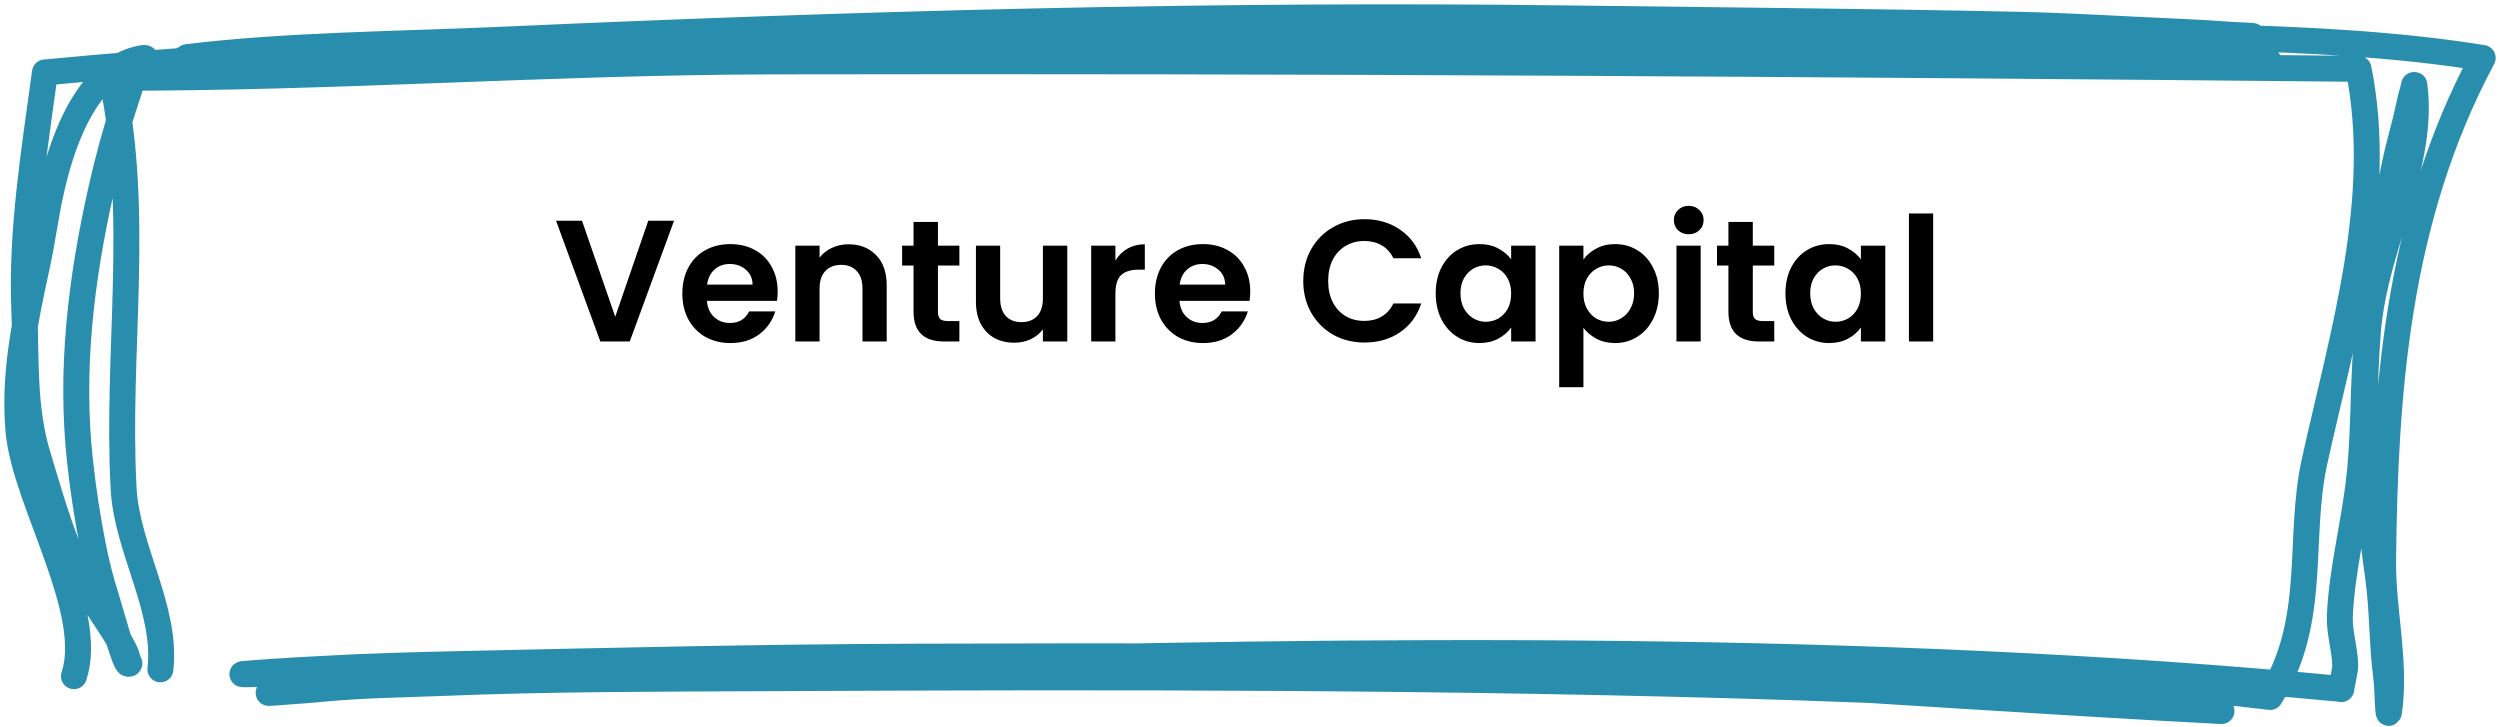
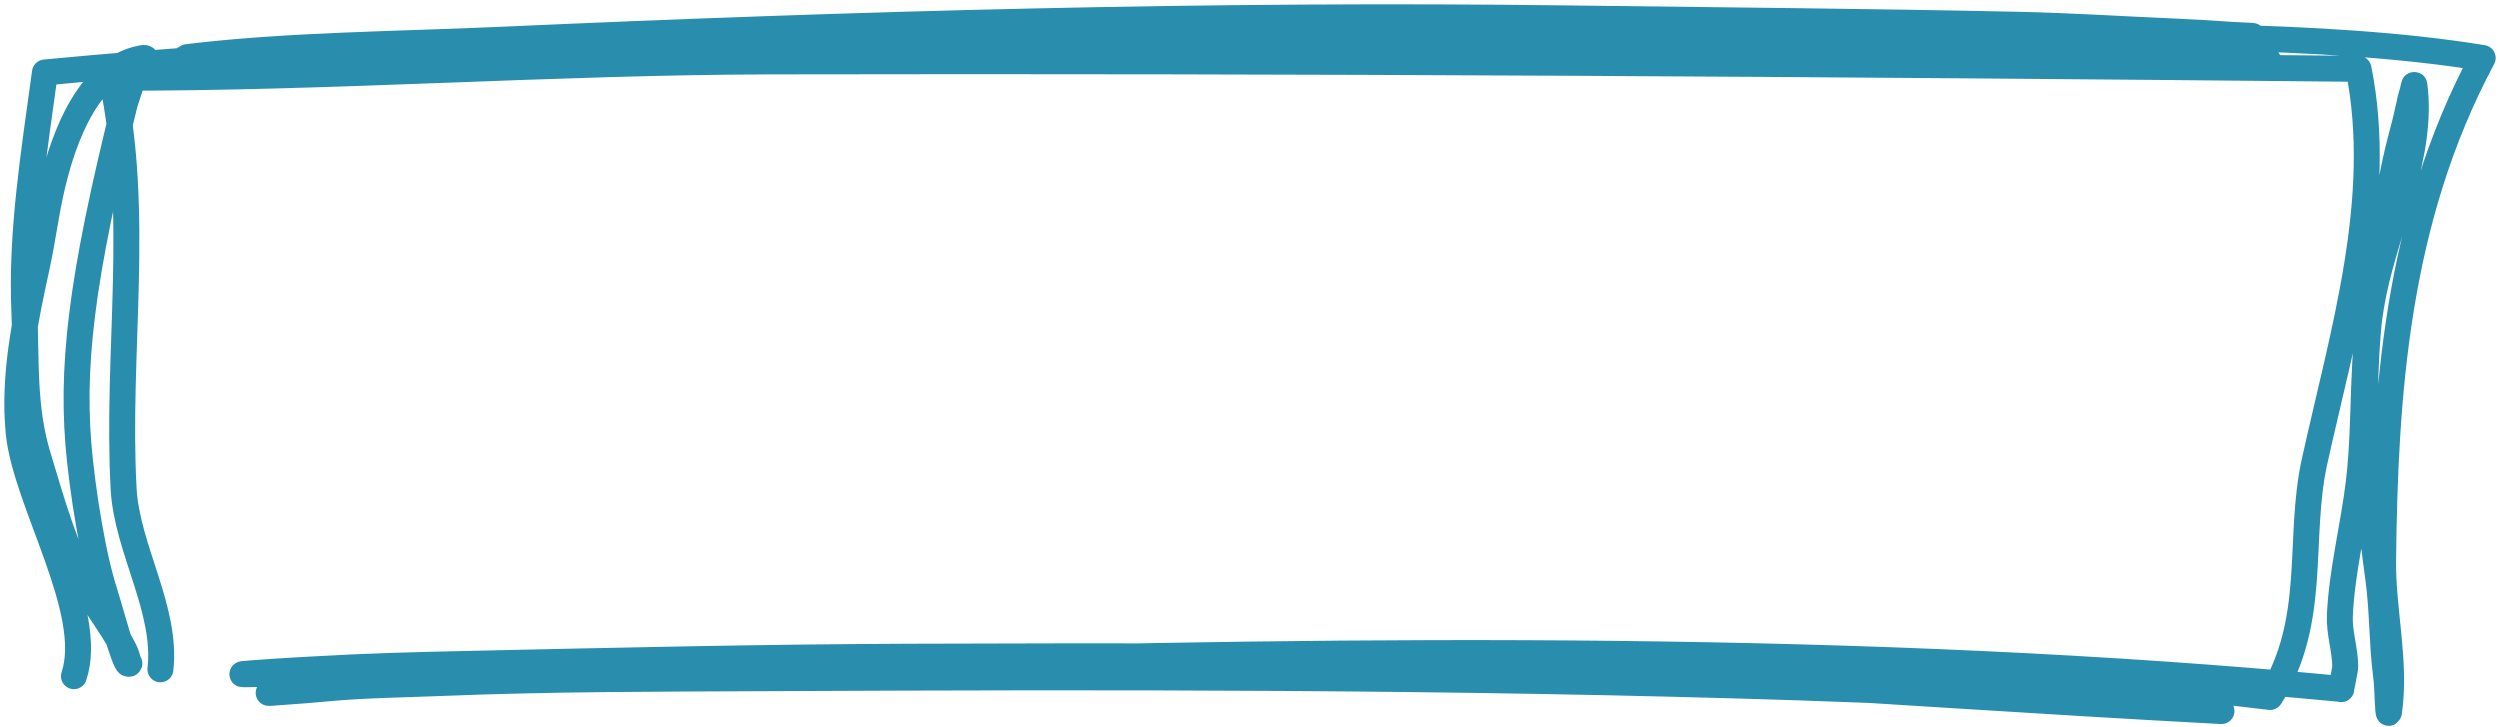
<svg xmlns="http://www.w3.org/2000/svg" width="289" height="84" viewBox="0 0 289 84" fill="none">
-   <path d="M77.92 25.517L72.8 39.477H69.4L64.28 25.517H67.28L71.12 36.617L74.94 25.517H77.92ZM89.899 33.697C89.899 34.097 89.872 34.458 89.819 34.778H81.719C81.785 35.578 82.065 36.204 82.559 36.657C83.052 37.111 83.659 37.337 84.379 37.337C85.419 37.337 86.159 36.891 86.599 35.998H89.619C89.299 37.064 88.685 37.944 87.779 38.638C86.872 39.318 85.759 39.657 84.439 39.657C83.372 39.657 82.412 39.424 81.559 38.958C80.719 38.477 80.059 37.804 79.579 36.938C79.112 36.071 78.879 35.071 78.879 33.938C78.879 32.791 79.112 31.784 79.579 30.918C80.045 30.051 80.699 29.384 81.539 28.918C82.379 28.451 83.345 28.218 84.439 28.218C85.492 28.218 86.432 28.444 87.259 28.898C88.099 29.351 88.745 29.997 89.199 30.837C89.665 31.664 89.899 32.617 89.899 33.697ZM86.999 32.898C86.985 32.178 86.725 31.604 86.219 31.177C85.712 30.738 85.092 30.517 84.359 30.517C83.665 30.517 83.079 30.731 82.599 31.157C82.132 31.571 81.845 32.151 81.739 32.898H86.999ZM98.082 28.238C99.403 28.238 100.469 28.657 101.283 29.497C102.096 30.324 102.503 31.484 102.503 32.977V39.477H99.703V33.358C99.703 32.477 99.483 31.804 99.043 31.337C98.603 30.858 98.002 30.617 97.243 30.617C96.469 30.617 95.856 30.858 95.403 31.337C94.963 31.804 94.743 32.477 94.743 33.358V39.477H91.942V28.398H94.743V29.777C95.116 29.297 95.589 28.924 96.162 28.657C96.749 28.378 97.389 28.238 98.082 28.238ZM108.425 30.698V36.057C108.425 36.431 108.512 36.704 108.685 36.877C108.872 37.038 109.178 37.117 109.605 37.117H110.905V39.477H109.145C106.785 39.477 105.605 38.331 105.605 36.038V30.698H104.285V28.398H105.605V25.657H108.425V28.398H110.905V30.698H108.425ZM123.379 28.398V39.477H120.559V38.078C120.199 38.557 119.726 38.938 119.139 39.218C118.566 39.484 117.939 39.617 117.259 39.617C116.392 39.617 115.626 39.438 114.959 39.078C114.292 38.704 113.766 38.164 113.379 37.458C113.006 36.737 112.819 35.884 112.819 34.898V28.398H115.619V34.498C115.619 35.377 115.839 36.057 116.279 36.538C116.719 37.004 117.319 37.237 118.079 37.237C118.852 37.237 119.459 37.004 119.899 36.538C120.339 36.057 120.559 35.377 120.559 34.498V28.398H123.379ZM128.942 30.117C129.302 29.531 129.768 29.071 130.342 28.738C130.928 28.404 131.595 28.238 132.342 28.238V31.177H131.602C130.722 31.177 130.055 31.384 129.602 31.797C129.162 32.211 128.942 32.931 128.942 33.958V39.477H126.142V28.398H128.942V30.117ZM144.528 33.697C144.528 34.097 144.501 34.458 144.448 34.778H136.348C136.414 35.578 136.694 36.204 137.188 36.657C137.681 37.111 138.288 37.337 139.008 37.337C140.048 37.337 140.788 36.891 141.228 35.998H144.248C143.928 37.064 143.314 37.944 142.408 38.638C141.501 39.318 140.388 39.657 139.068 39.657C138.001 39.657 137.041 39.424 136.188 38.958C135.348 38.477 134.688 37.804 134.208 36.938C133.741 36.071 133.508 35.071 133.508 33.938C133.508 32.791 133.741 31.784 134.208 30.918C134.674 30.051 135.328 29.384 136.168 28.918C137.008 28.451 137.974 28.218 139.068 28.218C140.121 28.218 141.061 28.444 141.888 28.898C142.728 29.351 143.374 29.997 143.828 30.837C144.294 31.664 144.528 32.617 144.528 33.697ZM141.628 32.898C141.614 32.178 141.354 31.604 140.848 31.177C140.341 30.738 139.721 30.517 138.988 30.517C138.294 30.517 137.708 30.731 137.228 31.157C136.761 31.571 136.474 32.151 136.368 32.898H141.628ZM150.657 32.477C150.657 31.104 150.964 29.878 151.577 28.797C152.204 27.704 153.05 26.858 154.117 26.258C155.197 25.644 156.404 25.337 157.737 25.337C159.297 25.337 160.664 25.738 161.837 26.538C163.01 27.337 163.83 28.444 164.297 29.858H161.077C160.757 29.191 160.304 28.691 159.717 28.358C159.144 28.024 158.477 27.858 157.717 27.858C156.904 27.858 156.177 28.051 155.537 28.438C154.91 28.811 154.417 29.344 154.057 30.038C153.71 30.731 153.537 31.544 153.537 32.477C153.537 33.398 153.71 34.211 154.057 34.917C154.417 35.611 154.91 36.151 155.537 36.538C156.177 36.911 156.904 37.097 157.717 37.097C158.477 37.097 159.144 36.931 159.717 36.597C160.304 36.251 160.757 35.744 161.077 35.078H164.297C163.83 36.504 163.01 37.617 161.837 38.417C160.677 39.204 159.31 39.597 157.737 39.597C156.404 39.597 155.197 39.297 154.117 38.697C153.05 38.084 152.204 37.237 151.577 36.157C150.964 35.078 150.657 33.851 150.657 32.477ZM165.969 33.898C165.969 32.778 166.189 31.784 166.629 30.918C167.082 30.051 167.689 29.384 168.449 28.918C169.222 28.451 170.082 28.218 171.029 28.218C171.855 28.218 172.575 28.384 173.189 28.718C173.815 29.051 174.315 29.471 174.689 29.977V28.398H177.509V39.477H174.689V37.858C174.329 38.377 173.829 38.811 173.189 39.157C172.562 39.491 171.835 39.657 171.009 39.657C170.075 39.657 169.222 39.417 168.449 38.938C167.689 38.458 167.082 37.784 166.629 36.917C166.189 36.038 165.969 35.031 165.969 33.898ZM174.689 33.938C174.689 33.258 174.555 32.678 174.289 32.197C174.022 31.704 173.662 31.331 173.209 31.078C172.755 30.811 172.269 30.677 171.749 30.677C171.229 30.677 170.749 30.804 170.309 31.058C169.869 31.311 169.509 31.684 169.229 32.178C168.962 32.657 168.829 33.231 168.829 33.898C168.829 34.564 168.962 35.151 169.229 35.657C169.509 36.151 169.869 36.531 170.309 36.797C170.762 37.064 171.242 37.197 171.749 37.197C172.269 37.197 172.755 37.071 173.209 36.818C173.662 36.551 174.022 36.178 174.289 35.697C174.555 35.204 174.689 34.617 174.689 33.938ZM183.043 29.997C183.403 29.491 183.897 29.071 184.523 28.738C185.163 28.391 185.89 28.218 186.703 28.218C187.65 28.218 188.503 28.451 189.263 28.918C190.037 29.384 190.643 30.051 191.083 30.918C191.537 31.771 191.763 32.764 191.763 33.898C191.763 35.031 191.537 36.038 191.083 36.917C190.643 37.784 190.037 38.458 189.263 38.938C188.503 39.417 187.65 39.657 186.703 39.657C185.89 39.657 185.17 39.491 184.543 39.157C183.93 38.824 183.43 38.404 183.043 37.898V44.758H180.243V28.398H183.043V29.997ZM188.903 33.898C188.903 33.231 188.763 32.657 188.483 32.178C188.217 31.684 187.857 31.311 187.403 31.058C186.963 30.804 186.483 30.677 185.963 30.677C185.457 30.677 184.977 30.811 184.523 31.078C184.083 31.331 183.723 31.704 183.443 32.197C183.177 32.691 183.043 33.271 183.043 33.938C183.043 34.604 183.177 35.184 183.443 35.678C183.723 36.171 184.083 36.551 184.523 36.818C184.977 37.071 185.457 37.197 185.963 37.197C186.483 37.197 186.963 37.064 187.403 36.797C187.857 36.531 188.217 36.151 188.483 35.657C188.763 35.164 188.903 34.578 188.903 33.898ZM195.218 27.078C194.725 27.078 194.311 26.924 193.978 26.617C193.658 26.297 193.498 25.904 193.498 25.438C193.498 24.971 193.658 24.584 193.978 24.277C194.311 23.957 194.725 23.797 195.218 23.797C195.711 23.797 196.118 23.957 196.438 24.277C196.771 24.584 196.938 24.971 196.938 25.438C196.938 25.904 196.771 26.297 196.438 26.617C196.118 26.924 195.711 27.078 195.218 27.078ZM196.598 28.398V39.477H193.798V28.398H196.598ZM202.624 30.698V36.057C202.624 36.431 202.711 36.704 202.884 36.877C203.071 37.038 203.378 37.117 203.804 37.117H205.104V39.477H203.344C200.984 39.477 199.804 38.331 199.804 36.038V30.698H198.484V28.398H199.804V25.657H202.624V28.398H205.104V30.698H202.624ZM206.398 33.898C206.398 32.778 206.618 31.784 207.058 30.918C207.512 30.051 208.118 29.384 208.878 28.918C209.652 28.451 210.512 28.218 211.458 28.218C212.285 28.218 213.005 28.384 213.618 28.718C214.245 29.051 214.745 29.471 215.118 29.977V28.398H217.938V39.477H215.118V37.858C214.758 38.377 214.258 38.811 213.618 39.157C212.992 39.491 212.265 39.657 211.438 39.657C210.505 39.657 209.652 39.417 208.878 38.938C208.118 38.458 207.512 37.784 207.058 36.917C206.618 36.038 206.398 35.031 206.398 33.898ZM215.118 33.938C215.118 33.258 214.985 32.678 214.718 32.197C214.452 31.704 214.092 31.331 213.638 31.078C213.185 30.811 212.698 30.677 212.178 30.677C211.658 30.677 211.178 30.804 210.738 31.058C210.298 31.311 209.938 31.684 209.658 32.178C209.392 32.657 209.258 33.231 209.258 33.898C209.258 34.564 209.392 35.151 209.658 35.657C209.938 36.151 210.298 36.531 210.738 36.797C211.192 37.064 211.672 37.197 212.178 37.197C212.698 37.197 213.185 37.071 213.638 36.818C214.092 36.551 214.452 36.178 214.718 35.697C214.985 35.204 215.118 34.617 215.118 33.938ZM223.473 24.677V39.477H220.673V24.677H223.473Z" fill="black" />
-   <path d="M8.547 78.167C11.045 70.672 2.928 57.986 2.155 49.975C1.534 43.536 2.89 37.073 4.287 30.667C4.96 27.581 5.313 24.479 6.059 21.397C6.742 18.581 9.331 7.994 16.427 6.723C17.626 6.508 15.91 7.752 15.698 8.27C15.197 9.494 14.837 10.716 14.432 11.946C13.352 15.221 12.463 18.533 11.72 21.825C9.351 32.325 8.097 42.738 9.246 53.282C9.608 56.612 10.111 59.919 10.775 63.24C11.167 65.201 11.652 67.147 12.284 69.098C12.629 70.159 14.379 76.683 14.834 76.736C15.146 76.772 14.786 76.478 14.77 76.348C14.677 75.607 14.239 74.875 13.839 74.153C12.802 72.281 11.38 70.448 10.335 68.576C7.417 63.349 6 58.022 4.385 52.714C2.685 47.128 3.052 41.623 2.816 36.02C2.425 26.764 3.942 17.615 5.195 8.376C64.067 2.734 133.951 3.84 193.272 5.235C214.962 5.745 241.567 4.341 262.248 7.052C184.215 3.064 105.53 6.251 27.453 8.416C26.57 8.44 29.468 8.233 35.148 7.856C40.928 7.472 46.763 7.233 52.601 7.061C70.205 6.545 87.749 5.567 105.376 5.144C138.758 4.343 171.78 3.399 205.266 3.33C223.524 3.293 241.986 4.541 260.24 4.167C261.031 4.151 258.669 4.082 257.89 4.023C255.714 3.858 253.529 3.737 251.328 3.642C245.368 3.387 239.435 2.998 233.443 2.867C216.057 2.488 198.823 2.358 181.432 2.131C140.22 1.593 98.856 2.764 57.912 4.597C46.038 5.129 33.079 5.202 21.639 6.602C20.997 6.681 22.983 6.578 23.654 6.584C26.292 6.609 28.823 6.525 31.434 6.387C37.965 6.041 44.188 5.166 50.77 4.935C70.232 4.253 89.959 4.1 109.478 3.783C148.192 3.155 186.692 3.026 225.37 3.898C245.133 4.343 268.323 3.669 287 6.701C276.968 25.423 275.71 45.707 275.485 64.761C275.416 70.565 277.01 76.55 276.165 82.332C276.108 82.721 276.05 81.552 276.029 81.161C275.975 80.118 275.957 79.082 275.823 78.04C275.34 74.288 275.442 70.528 274.918 66.782C273.172 54.287 272.583 41.41 275.014 28.924C275.871 24.524 276.426 20.137 277.622 15.744C277.938 14.58 278.22 13.42 278.475 12.253C278.674 11.347 278.62 11.448 278.906 10.505C278.972 10.286 279.077 9.626 279.106 9.847C280.142 17.77 276.013 25.973 274.386 33.849C272.887 41.104 273.542 48.428 272.682 55.698C272.072 60.858 270.714 65.996 270.488 71.168C270.402 73.126 271.093 75.073 271.108 77.028C271.111 77.45 270.561 79.938 270.656 79.641C216.268 74.466 157.825 75.035 102.455 76.553C80.396 77.158 51.841 76.613 31.168 80.073C30.589 80.17 32.412 80.005 33.033 79.966C34.578 79.867 36.122 79.739 37.644 79.595C42.04 79.178 46.592 79.135 51.071 78.953C63.712 78.44 76.351 78.459 89.052 78.398C128.747 78.206 168.337 78.176 207.955 79.462C218.957 79.819 229.567 80.352 240.507 80.977C243.839 81.167 246.984 81.37 250.287 81.638C255.918 82.097 257.148 82.217 256.728 82.195C215.293 80.003 174.051 76.387 132.015 76.253C97.192 76.142 62.915 77.525 28.253 77.943C27.103 77.957 30.499 77.74 31.63 77.654C33.271 77.53 34.94 77.46 36.593 77.363C42.41 77.022 47.974 76.88 53.862 76.751C70.975 76.375 87.946 75.978 105.137 75.914C147.607 75.754 223.935 75.787 262.422 80.571C267.972 71.741 265.573 62.342 267.564 53.336C270.865 38.404 275.655 22.962 272.648 7.957C211.525 7.362 150.418 6.972 89.212 7.1C63.725 7.152 38.372 9.048 12.896 8.986C16.302 24.9 13.432 40.597 14.29 56.492C14.665 63.444 19.338 70.445 18.542 77.374" stroke="#298EAD" stroke-width="3" stroke-miterlimit="1.5" stroke-linecap="round" stroke-linejoin="round" />
+   <path d="M8.547 78.167C11.045 70.672 2.928 57.986 2.155 49.975C1.534 43.536 2.89 37.073 4.287 30.667C4.96 27.581 5.313 24.479 6.059 21.397C6.742 18.581 9.331 7.994 16.427 6.723C17.626 6.508 15.91 7.752 15.698 8.27C15.197 9.494 14.837 10.716 14.432 11.946C9.351 32.325 8.097 42.738 9.246 53.282C9.608 56.612 10.111 59.919 10.775 63.24C11.167 65.201 11.652 67.147 12.284 69.098C12.629 70.159 14.379 76.683 14.834 76.736C15.146 76.772 14.786 76.478 14.77 76.348C14.677 75.607 14.239 74.875 13.839 74.153C12.802 72.281 11.38 70.448 10.335 68.576C7.417 63.349 6 58.022 4.385 52.714C2.685 47.128 3.052 41.623 2.816 36.02C2.425 26.764 3.942 17.615 5.195 8.376C64.067 2.734 133.951 3.84 193.272 5.235C214.962 5.745 241.567 4.341 262.248 7.052C184.215 3.064 105.53 6.251 27.453 8.416C26.57 8.44 29.468 8.233 35.148 7.856C40.928 7.472 46.763 7.233 52.601 7.061C70.205 6.545 87.749 5.567 105.376 5.144C138.758 4.343 171.78 3.399 205.266 3.33C223.524 3.293 241.986 4.541 260.24 4.167C261.031 4.151 258.669 4.082 257.89 4.023C255.714 3.858 253.529 3.737 251.328 3.642C245.368 3.387 239.435 2.998 233.443 2.867C216.057 2.488 198.823 2.358 181.432 2.131C140.22 1.593 98.856 2.764 57.912 4.597C46.038 5.129 33.079 5.202 21.639 6.602C20.997 6.681 22.983 6.578 23.654 6.584C26.292 6.609 28.823 6.525 31.434 6.387C37.965 6.041 44.188 5.166 50.77 4.935C70.232 4.253 89.959 4.1 109.478 3.783C148.192 3.155 186.692 3.026 225.37 3.898C245.133 4.343 268.323 3.669 287 6.701C276.968 25.423 275.71 45.707 275.485 64.761C275.416 70.565 277.01 76.55 276.165 82.332C276.108 82.721 276.05 81.552 276.029 81.161C275.975 80.118 275.957 79.082 275.823 78.04C275.34 74.288 275.442 70.528 274.918 66.782C273.172 54.287 272.583 41.41 275.014 28.924C275.871 24.524 276.426 20.137 277.622 15.744C277.938 14.58 278.22 13.42 278.475 12.253C278.674 11.347 278.62 11.448 278.906 10.505C278.972 10.286 279.077 9.626 279.106 9.847C280.142 17.77 276.013 25.973 274.386 33.849C272.887 41.104 273.542 48.428 272.682 55.698C272.072 60.858 270.714 65.996 270.488 71.168C270.402 73.126 271.093 75.073 271.108 77.028C271.111 77.45 270.561 79.938 270.656 79.641C216.268 74.466 157.825 75.035 102.455 76.553C80.396 77.158 51.841 76.613 31.168 80.073C30.589 80.17 32.412 80.005 33.033 79.966C34.578 79.867 36.122 79.739 37.644 79.595C42.04 79.178 46.592 79.135 51.071 78.953C63.712 78.44 76.351 78.459 89.052 78.398C128.747 78.206 168.337 78.176 207.955 79.462C218.957 79.819 229.567 80.352 240.507 80.977C243.839 81.167 246.984 81.37 250.287 81.638C255.918 82.097 257.148 82.217 256.728 82.195C215.293 80.003 174.051 76.387 132.015 76.253C97.192 76.142 62.915 77.525 28.253 77.943C27.103 77.957 30.499 77.74 31.63 77.654C33.271 77.53 34.94 77.46 36.593 77.363C42.41 77.022 47.974 76.88 53.862 76.751C70.975 76.375 87.946 75.978 105.137 75.914C147.607 75.754 223.935 75.787 262.422 80.571C267.972 71.741 265.573 62.342 267.564 53.336C270.865 38.404 275.655 22.962 272.648 7.957C211.525 7.362 150.418 6.972 89.212 7.1C63.725 7.152 38.372 9.048 12.896 8.986C16.302 24.9 13.432 40.597 14.29 56.492C14.665 63.444 19.338 70.445 18.542 77.374" stroke="#298EAD" stroke-width="3" stroke-miterlimit="1.5" stroke-linecap="round" stroke-linejoin="round" />
</svg>